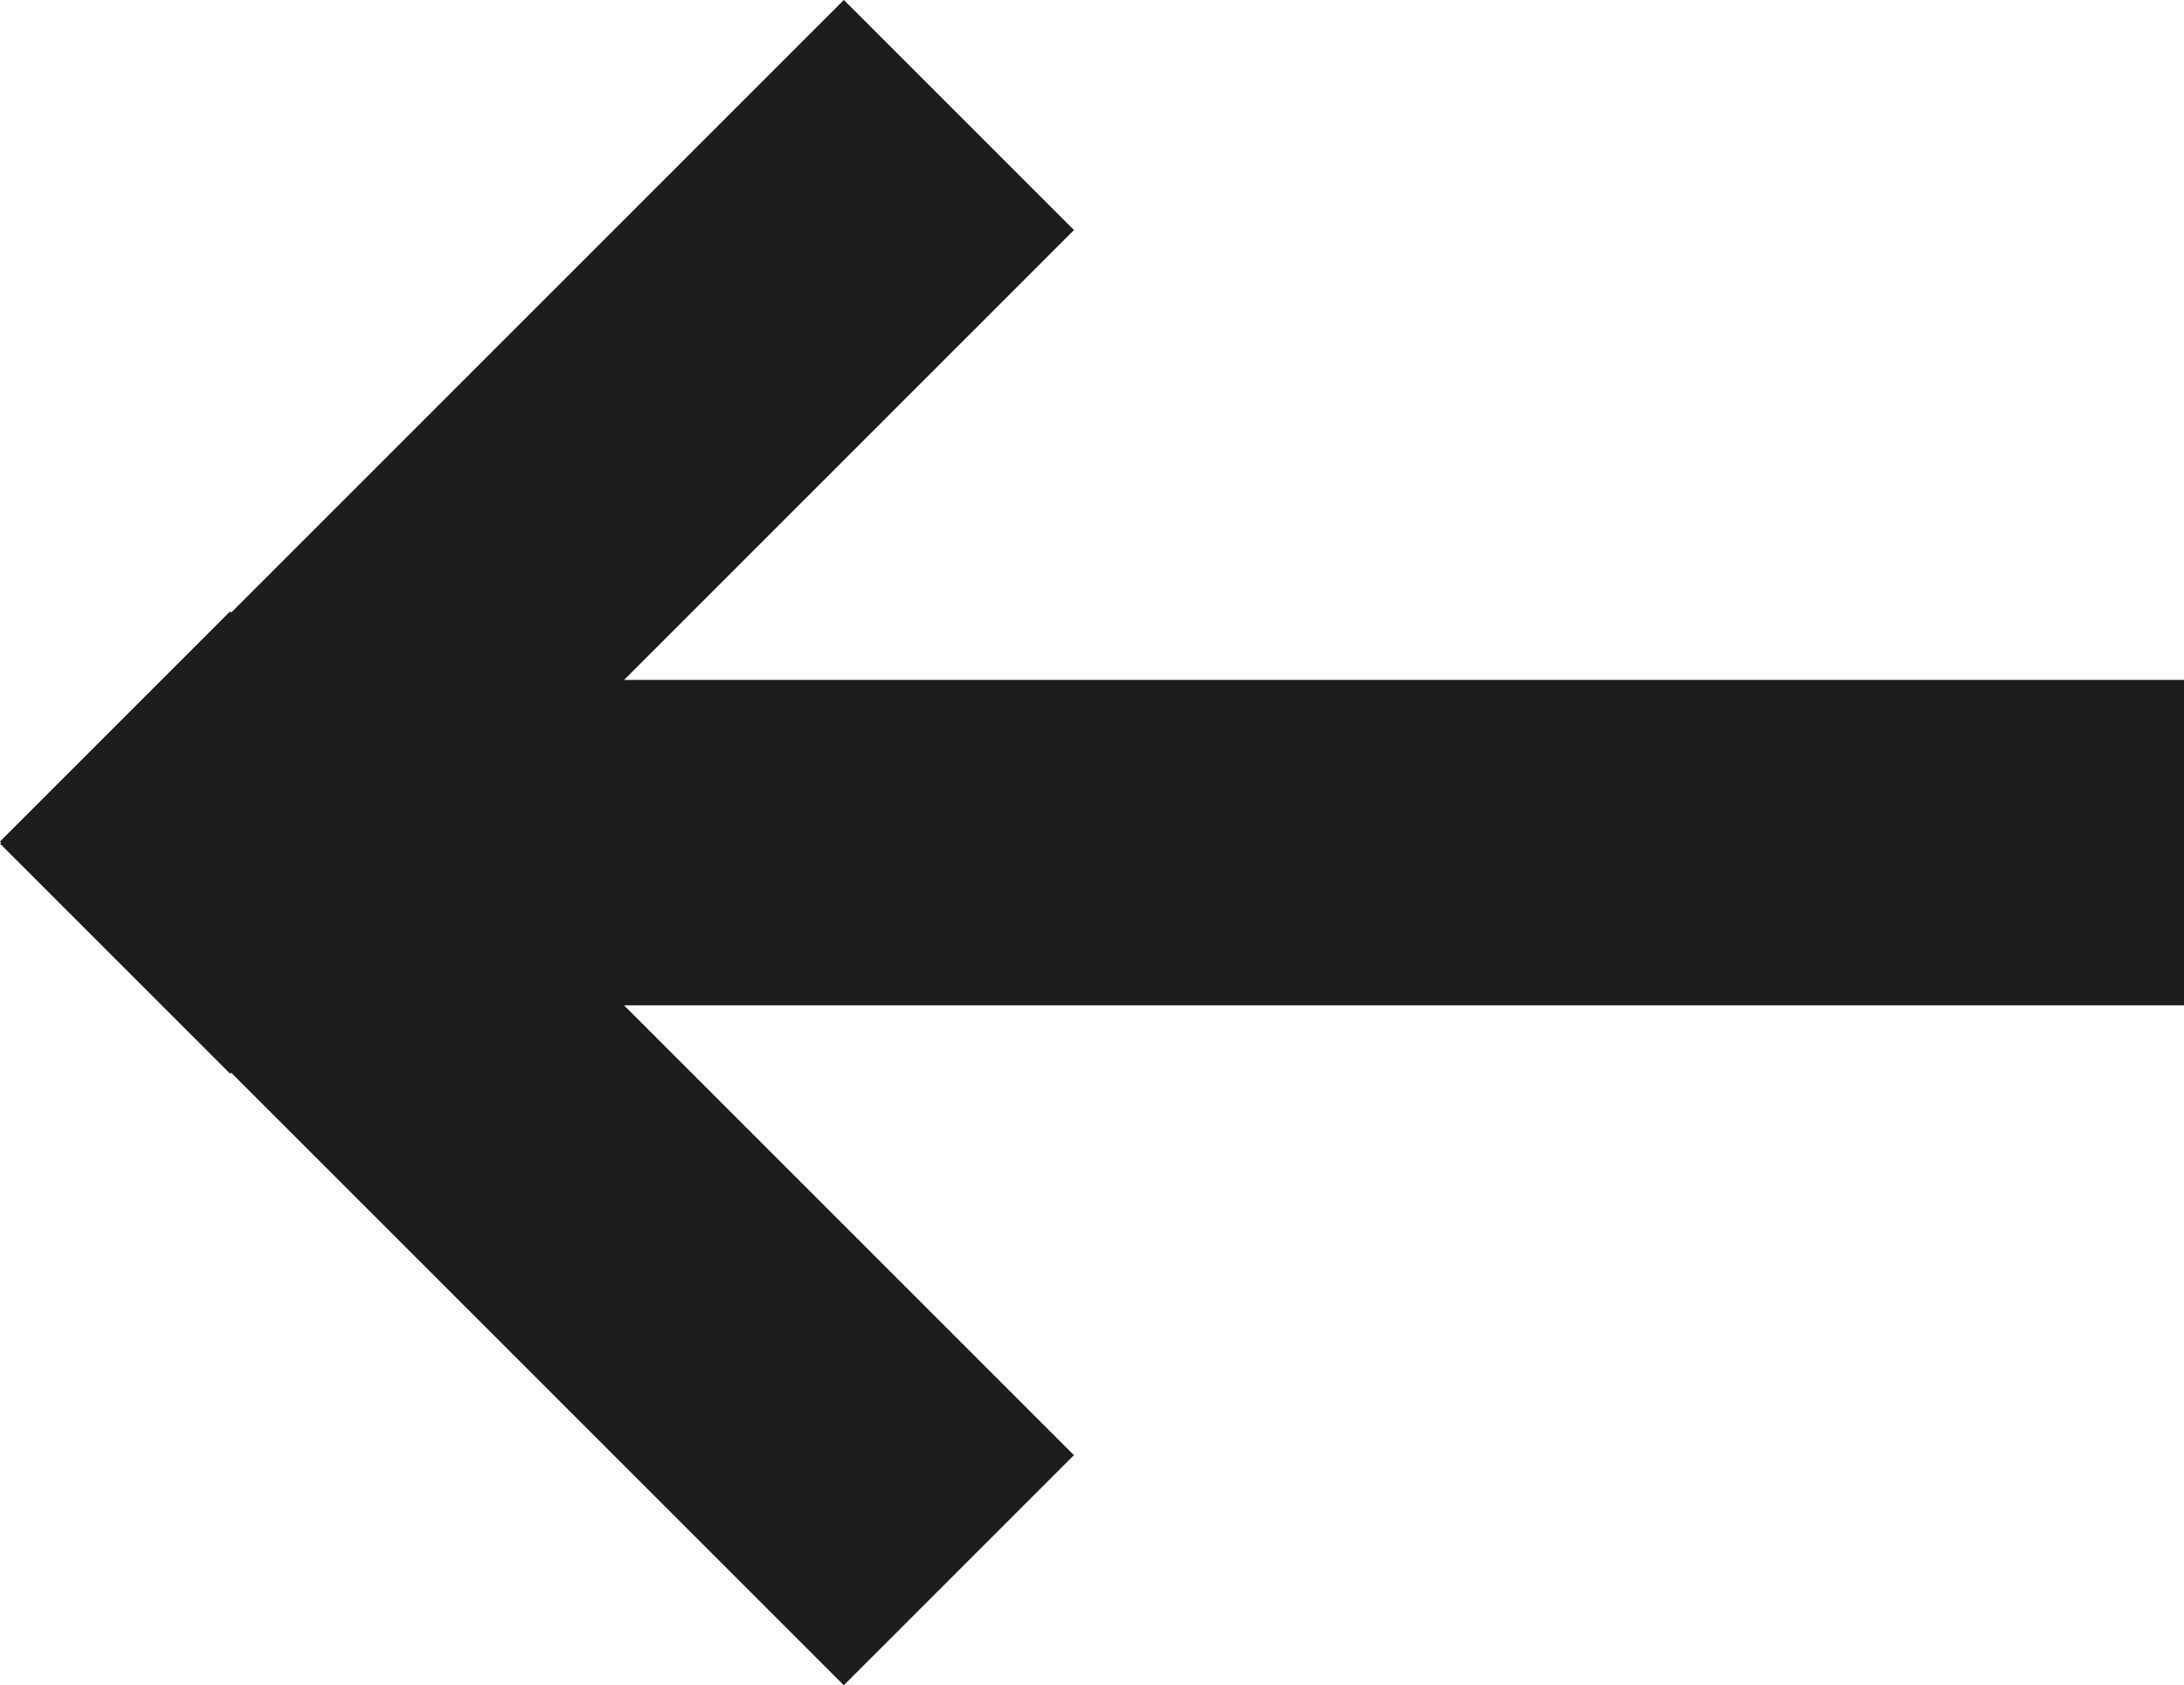
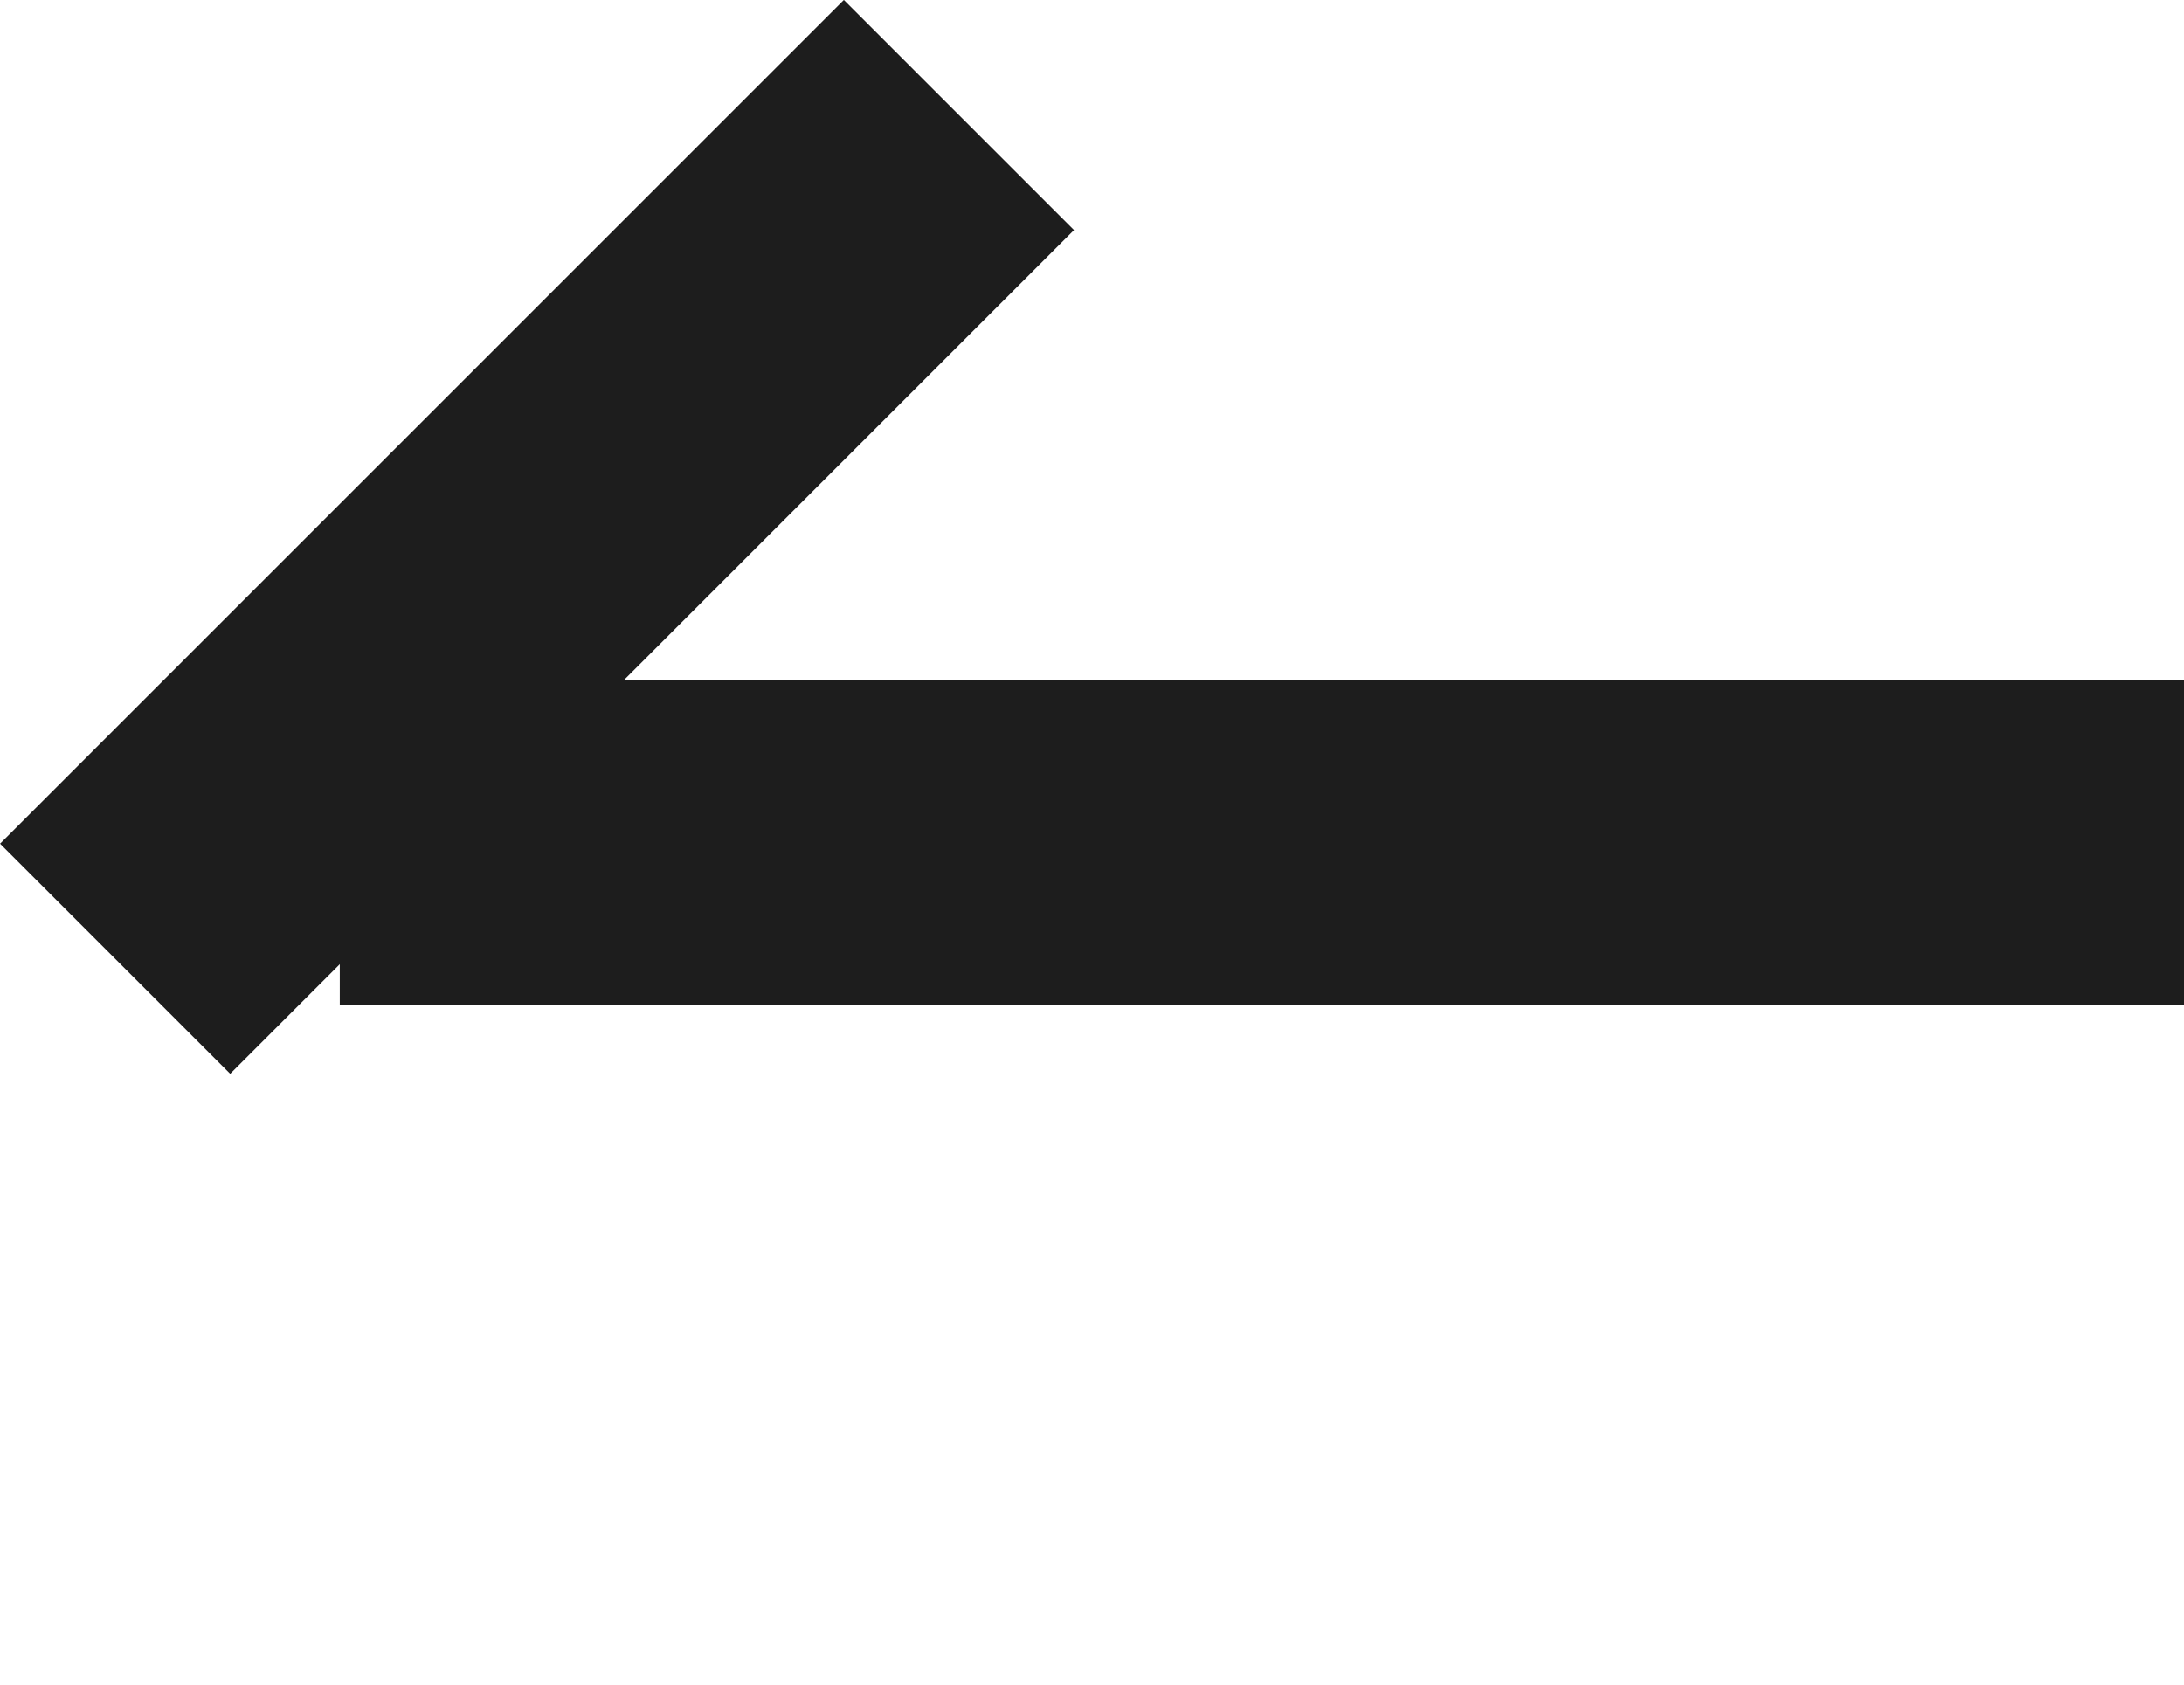
<svg xmlns="http://www.w3.org/2000/svg" width="20.132" height="15.535" viewBox="0 0 20.132 15.535">
  <g id="Pfeil_links" data-name="Pfeil links" transform="translate(0)">
    <g id="Gruppe_132" data-name="Gruppe 132">
      <rect id="Rechteck_955" data-name="Rechteck 955" width="11" height="3" transform="translate(9.9 2.121) rotate(135)" fill="#1d1d1d" />
-       <rect id="Rechteck_957" data-name="Rechteck 957" width="11" height="3" transform="translate(7.778 15.536) rotate(-135)" fill="#1d1d1d" />
    </g>
    <rect id="Rechteck_956" data-name="Rechteck 956" width="17" height="3" transform="translate(3.132 6.268)" fill="#1d1d1d" />
  </g>
</svg>